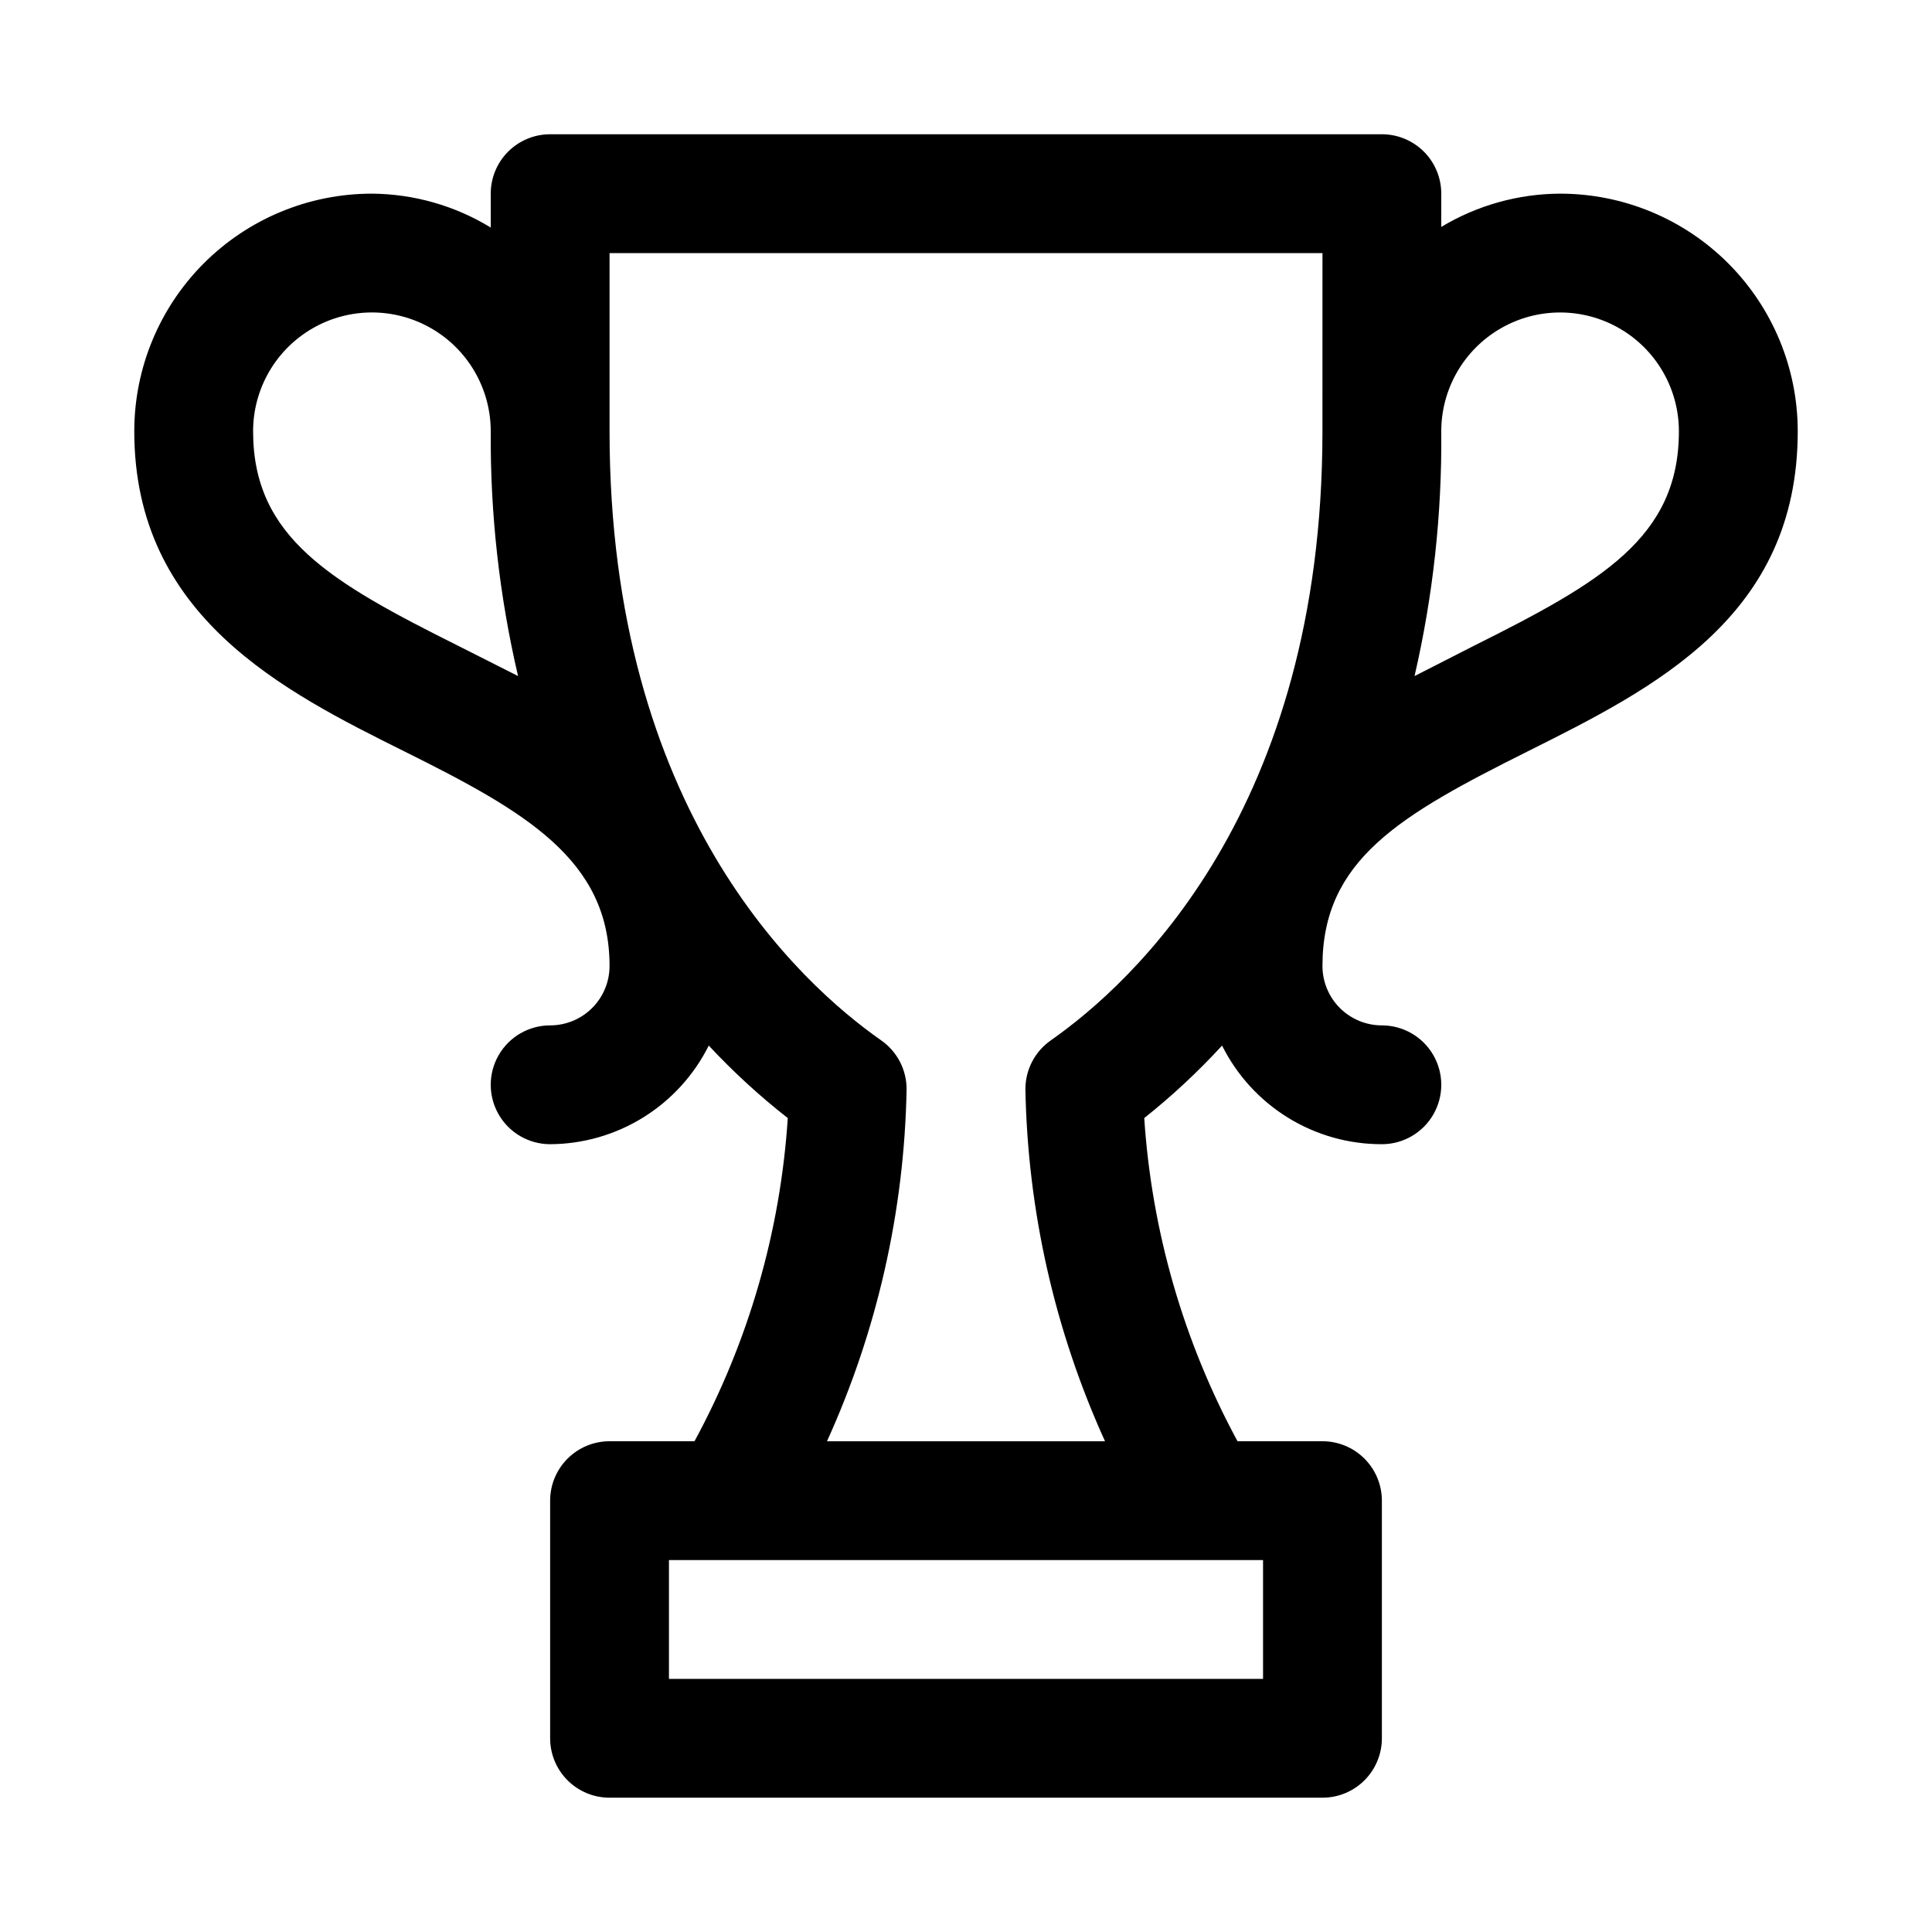
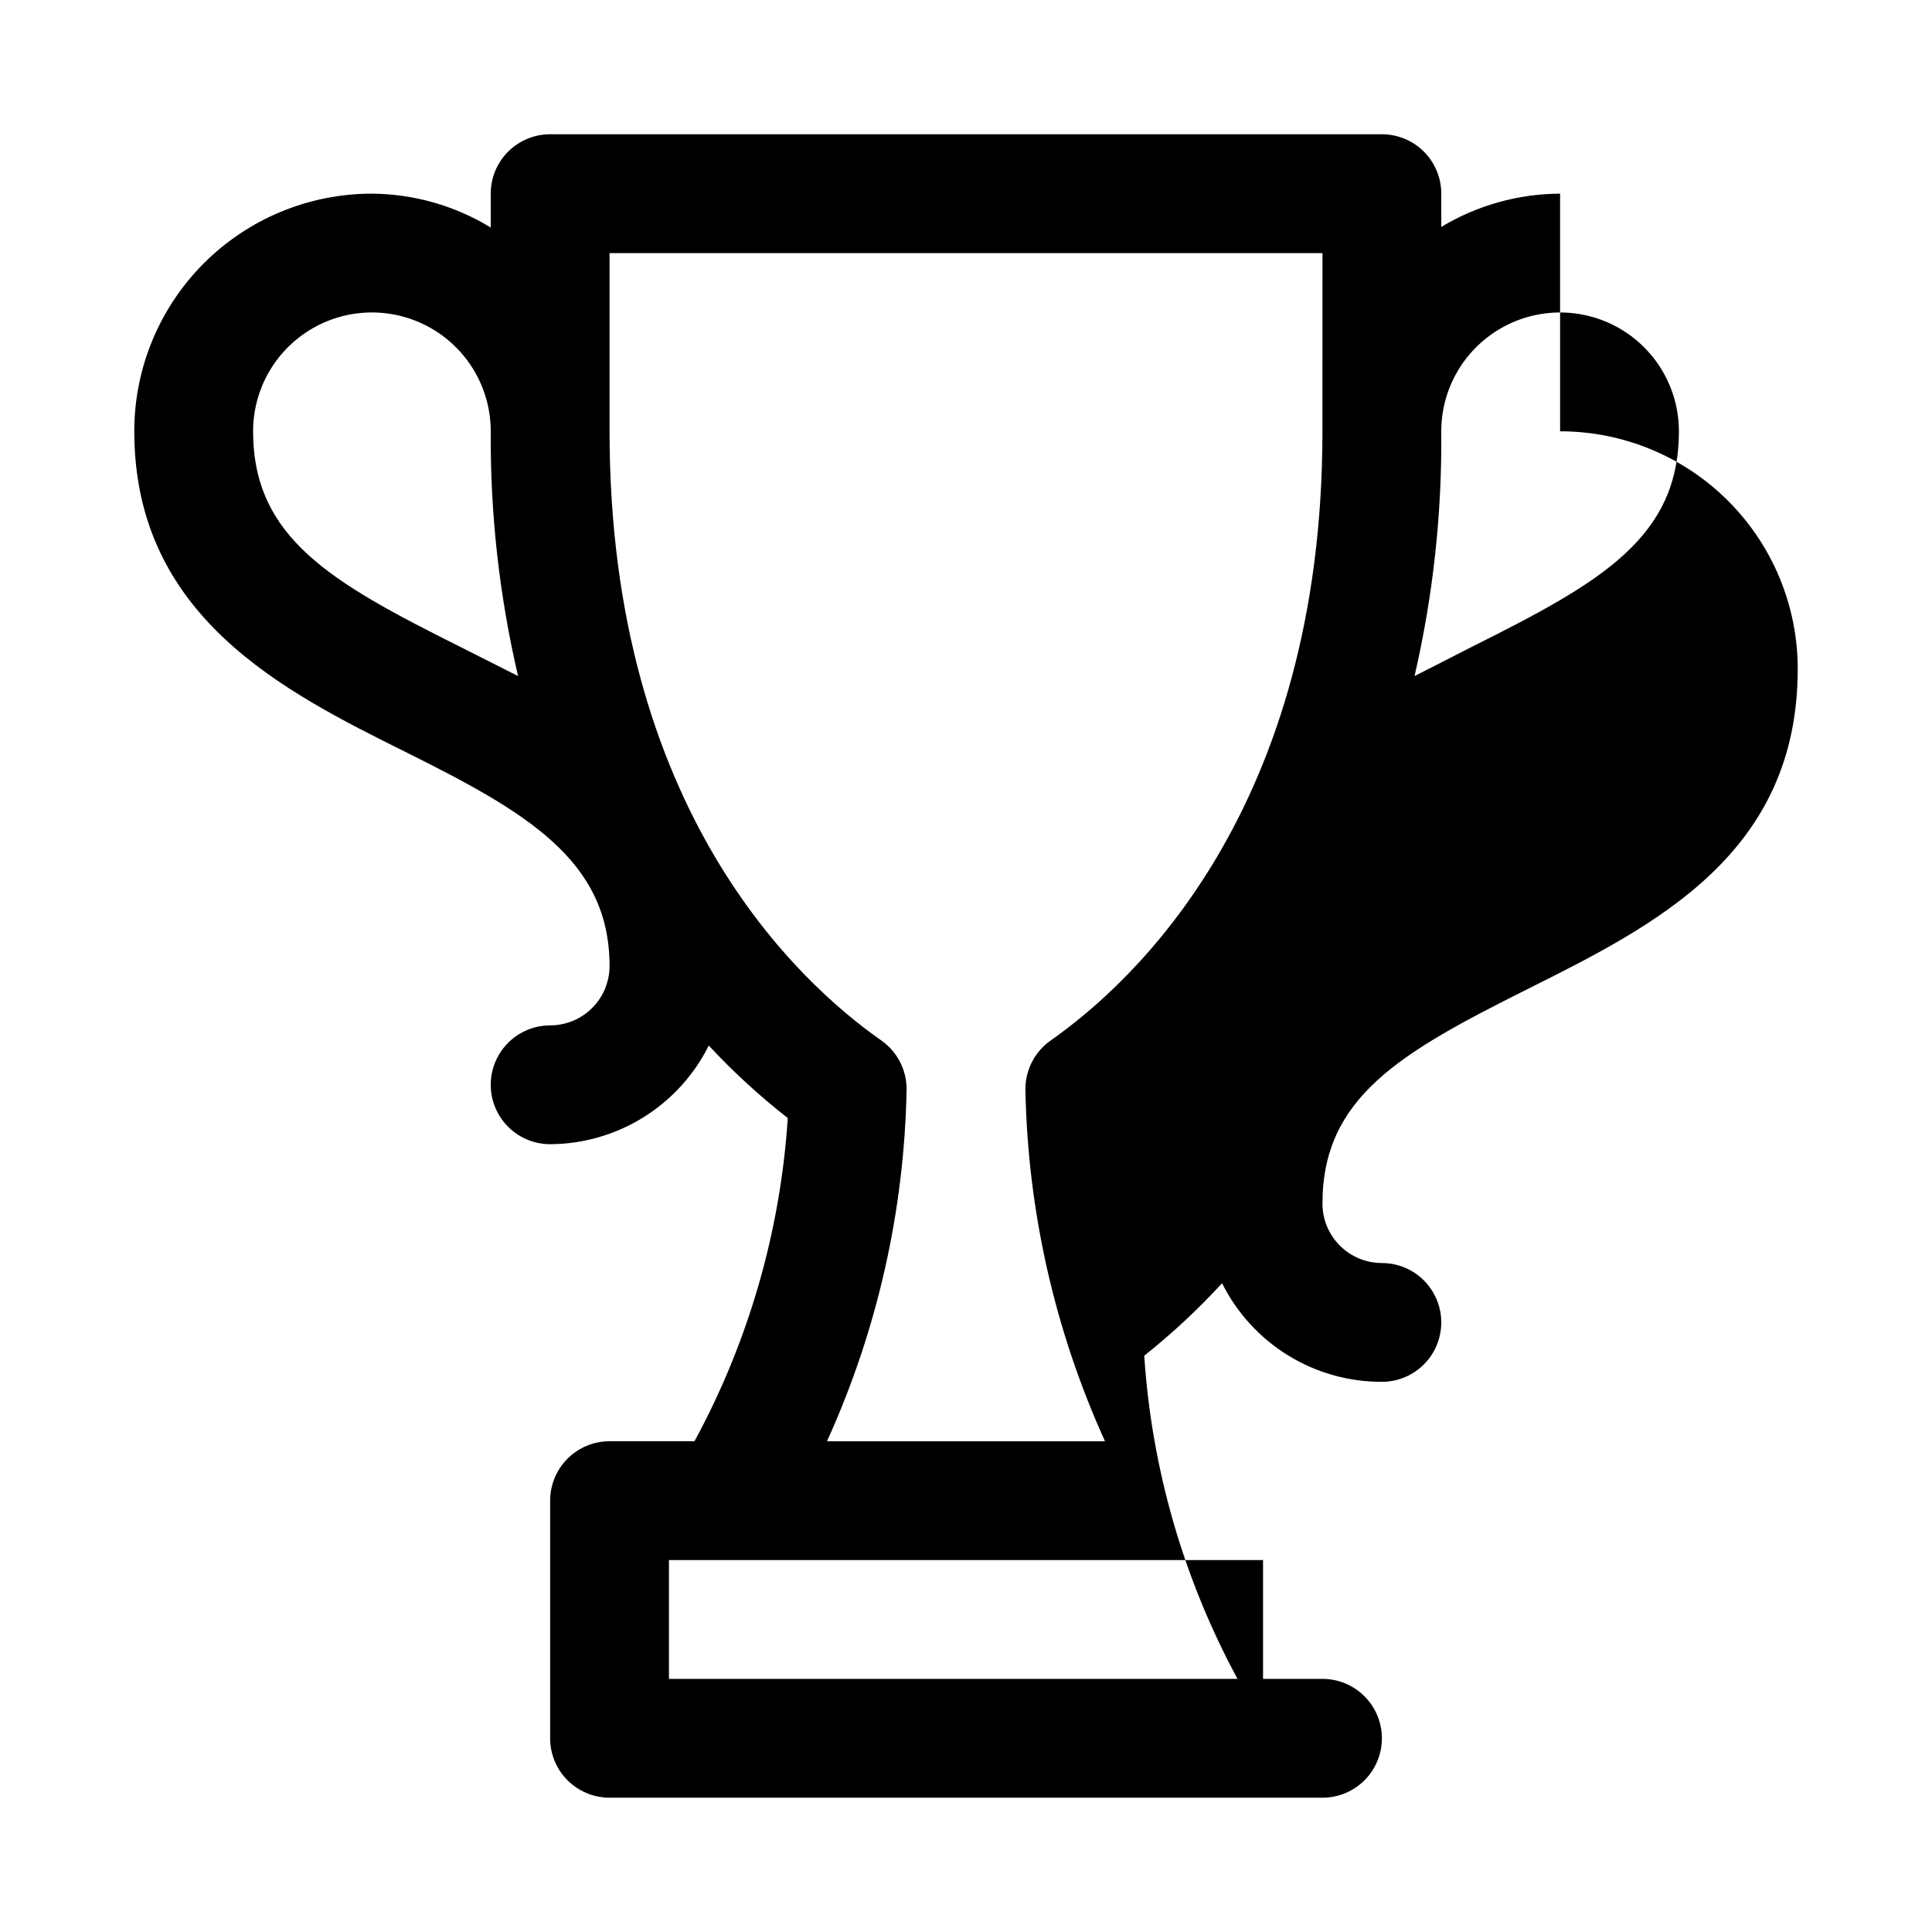
<svg xmlns="http://www.w3.org/2000/svg" fill="#000000" width="800px" height="800px" version="1.1" viewBox="144 144 512 512">
-   <path d="m557.44 195.32c-11.098 0.047-21.977 3.094-31.488 8.816v-8.816c0-4.176-1.656-8.18-4.609-11.133-2.953-2.949-6.957-4.609-11.133-4.609h-220.42c-4.176 0-8.18 1.66-11.133 4.609-2.953 2.953-4.609 6.957-4.609 11.133v8.977c-9.488-5.793-20.371-8.898-31.488-8.977-16.703 0-32.723 6.637-44.531 18.445-11.809 11.812-18.445 27.832-18.445 44.531 0 49.121 39.676 68.957 71.637 84.859 31.957 15.902 54.316 28.656 54.316 56.84 0 4.176-1.66 8.18-4.613 11.133-2.953 2.949-6.957 4.609-11.133 4.609-5.625 0-10.82 3-13.633 7.871-2.812 4.871-2.812 10.875 0 15.746s8.008 7.871 13.633 7.871c8.738-0.039 17.297-2.504 24.719-7.121 7.418-4.613 13.414-11.195 17.32-19.016 6.465 6.941 13.465 13.367 20.938 19.211-1.953 30-10.383 59.219-24.719 85.645h-22.512c-4.176 0-8.18 1.66-11.133 4.613s-4.613 6.957-4.613 11.133v62.977c0 4.176 1.66 8.18 4.613 11.133 2.953 2.953 6.957 4.609 11.133 4.609h188.93c4.176 0 8.184-1.656 11.133-4.609 2.953-2.953 4.613-6.957 4.613-11.133v-62.977c0-4.176-1.66-8.18-4.613-11.133-2.949-2.953-6.957-4.613-11.133-4.613h-22.512c-14.309-26.434-22.742-55.648-24.719-85.645 7.363-5.859 14.258-12.281 20.625-19.211 3.926 7.867 9.973 14.48 17.453 19.102 7.484 4.617 16.105 7.051 24.898 7.035 5.625 0 10.82-3 13.633-7.871s2.812-10.875 0-15.746c-2.812-4.871-8.008-7.871-13.633-7.871-4.176 0-8.18-1.66-11.133-4.609-2.953-2.953-4.613-6.957-4.613-11.133 0-28.184 20.625-39.988 54.316-56.836 33.695-16.848 71.637-35.742 71.637-84.863 0-16.699-6.633-32.719-18.445-44.531-11.809-11.809-27.828-18.445-44.531-18.445zm-292.05 119.81c-33.691-16.844-54.316-28.652-54.316-56.836 0-11.25 6-21.645 15.742-27.27s21.746-5.625 31.488 0c9.742 5.625 15.746 16.02 15.746 27.27-0.152 21.832 2.277 43.605 7.242 64.867zm213.33 273.79h-157.44v-31.488h157.44zm15.742-330.62c0 100.45-50.383 146.26-71.949 161.38v0.004c-4.277 2.969-6.812 7.859-6.769 13.066 0.609 32.18 7.785 63.898 21.098 93.203h-73.684c13.312-29.305 20.492-61.023 21.098-93.203 0.043-5.207-2.492-10.098-6.769-13.066-21.57-15.117-71.949-60.93-71.949-161.38v-47.23h188.93zm40.148 56.836-15.742 8.031c4.91-21.266 7.289-43.039 7.082-64.867 0-11.25 6.004-21.645 15.746-27.27 9.742-5.625 21.746-5.625 31.488 0 9.742 5.625 15.742 16.02 15.742 27.27 0 28.184-20.625 39.992-54.316 56.836z" />
+   <path d="m557.44 195.32c-11.098 0.047-21.977 3.094-31.488 8.816v-8.816c0-4.176-1.656-8.18-4.609-11.133-2.953-2.949-6.957-4.609-11.133-4.609h-220.42c-4.176 0-8.18 1.66-11.133 4.609-2.953 2.953-4.609 6.957-4.609 11.133v8.977c-9.488-5.793-20.371-8.898-31.488-8.977-16.703 0-32.723 6.637-44.531 18.445-11.809 11.812-18.445 27.832-18.445 44.531 0 49.121 39.676 68.957 71.637 84.859 31.957 15.902 54.316 28.656 54.316 56.84 0 4.176-1.66 8.18-4.613 11.133-2.953 2.949-6.957 4.609-11.133 4.609-5.625 0-10.82 3-13.633 7.871-2.812 4.871-2.812 10.875 0 15.746s8.008 7.871 13.633 7.871c8.738-0.039 17.297-2.504 24.719-7.121 7.418-4.613 13.414-11.195 17.32-19.016 6.465 6.941 13.465 13.367 20.938 19.211-1.953 30-10.383 59.219-24.719 85.645h-22.512c-4.176 0-8.18 1.66-11.133 4.613s-4.613 6.957-4.613 11.133v62.977c0 4.176 1.66 8.18 4.613 11.133 2.953 2.953 6.957 4.609 11.133 4.609h188.93c4.176 0 8.184-1.656 11.133-4.609 2.953-2.953 4.613-6.957 4.613-11.133c0-4.176-1.66-8.18-4.613-11.133-2.949-2.953-6.957-4.613-11.133-4.613h-22.512c-14.309-26.434-22.742-55.648-24.719-85.645 7.363-5.859 14.258-12.281 20.625-19.211 3.926 7.867 9.973 14.48 17.453 19.102 7.484 4.617 16.105 7.051 24.898 7.035 5.625 0 10.82-3 13.633-7.871s2.812-10.875 0-15.746c-2.812-4.871-8.008-7.871-13.633-7.871-4.176 0-8.18-1.66-11.133-4.609-2.953-2.953-4.613-6.957-4.613-11.133 0-28.184 20.625-39.988 54.316-56.836 33.695-16.848 71.637-35.742 71.637-84.863 0-16.699-6.633-32.719-18.445-44.531-11.809-11.809-27.828-18.445-44.531-18.445zm-292.05 119.81c-33.691-16.844-54.316-28.652-54.316-56.836 0-11.25 6-21.645 15.742-27.27s21.746-5.625 31.488 0c9.742 5.625 15.746 16.02 15.746 27.27-0.152 21.832 2.277 43.605 7.242 64.867zm213.33 273.79h-157.44v-31.488h157.44zm15.742-330.62c0 100.45-50.383 146.26-71.949 161.38v0.004c-4.277 2.969-6.812 7.859-6.769 13.066 0.609 32.18 7.785 63.898 21.098 93.203h-73.684c13.312-29.305 20.492-61.023 21.098-93.203 0.043-5.207-2.492-10.098-6.769-13.066-21.57-15.117-71.949-60.93-71.949-161.38v-47.23h188.93zm40.148 56.836-15.742 8.031c4.91-21.266 7.289-43.039 7.082-64.867 0-11.25 6.004-21.645 15.746-27.27 9.742-5.625 21.746-5.625 31.488 0 9.742 5.625 15.742 16.02 15.742 27.27 0 28.184-20.625 39.992-54.316 56.836z" />
</svg>